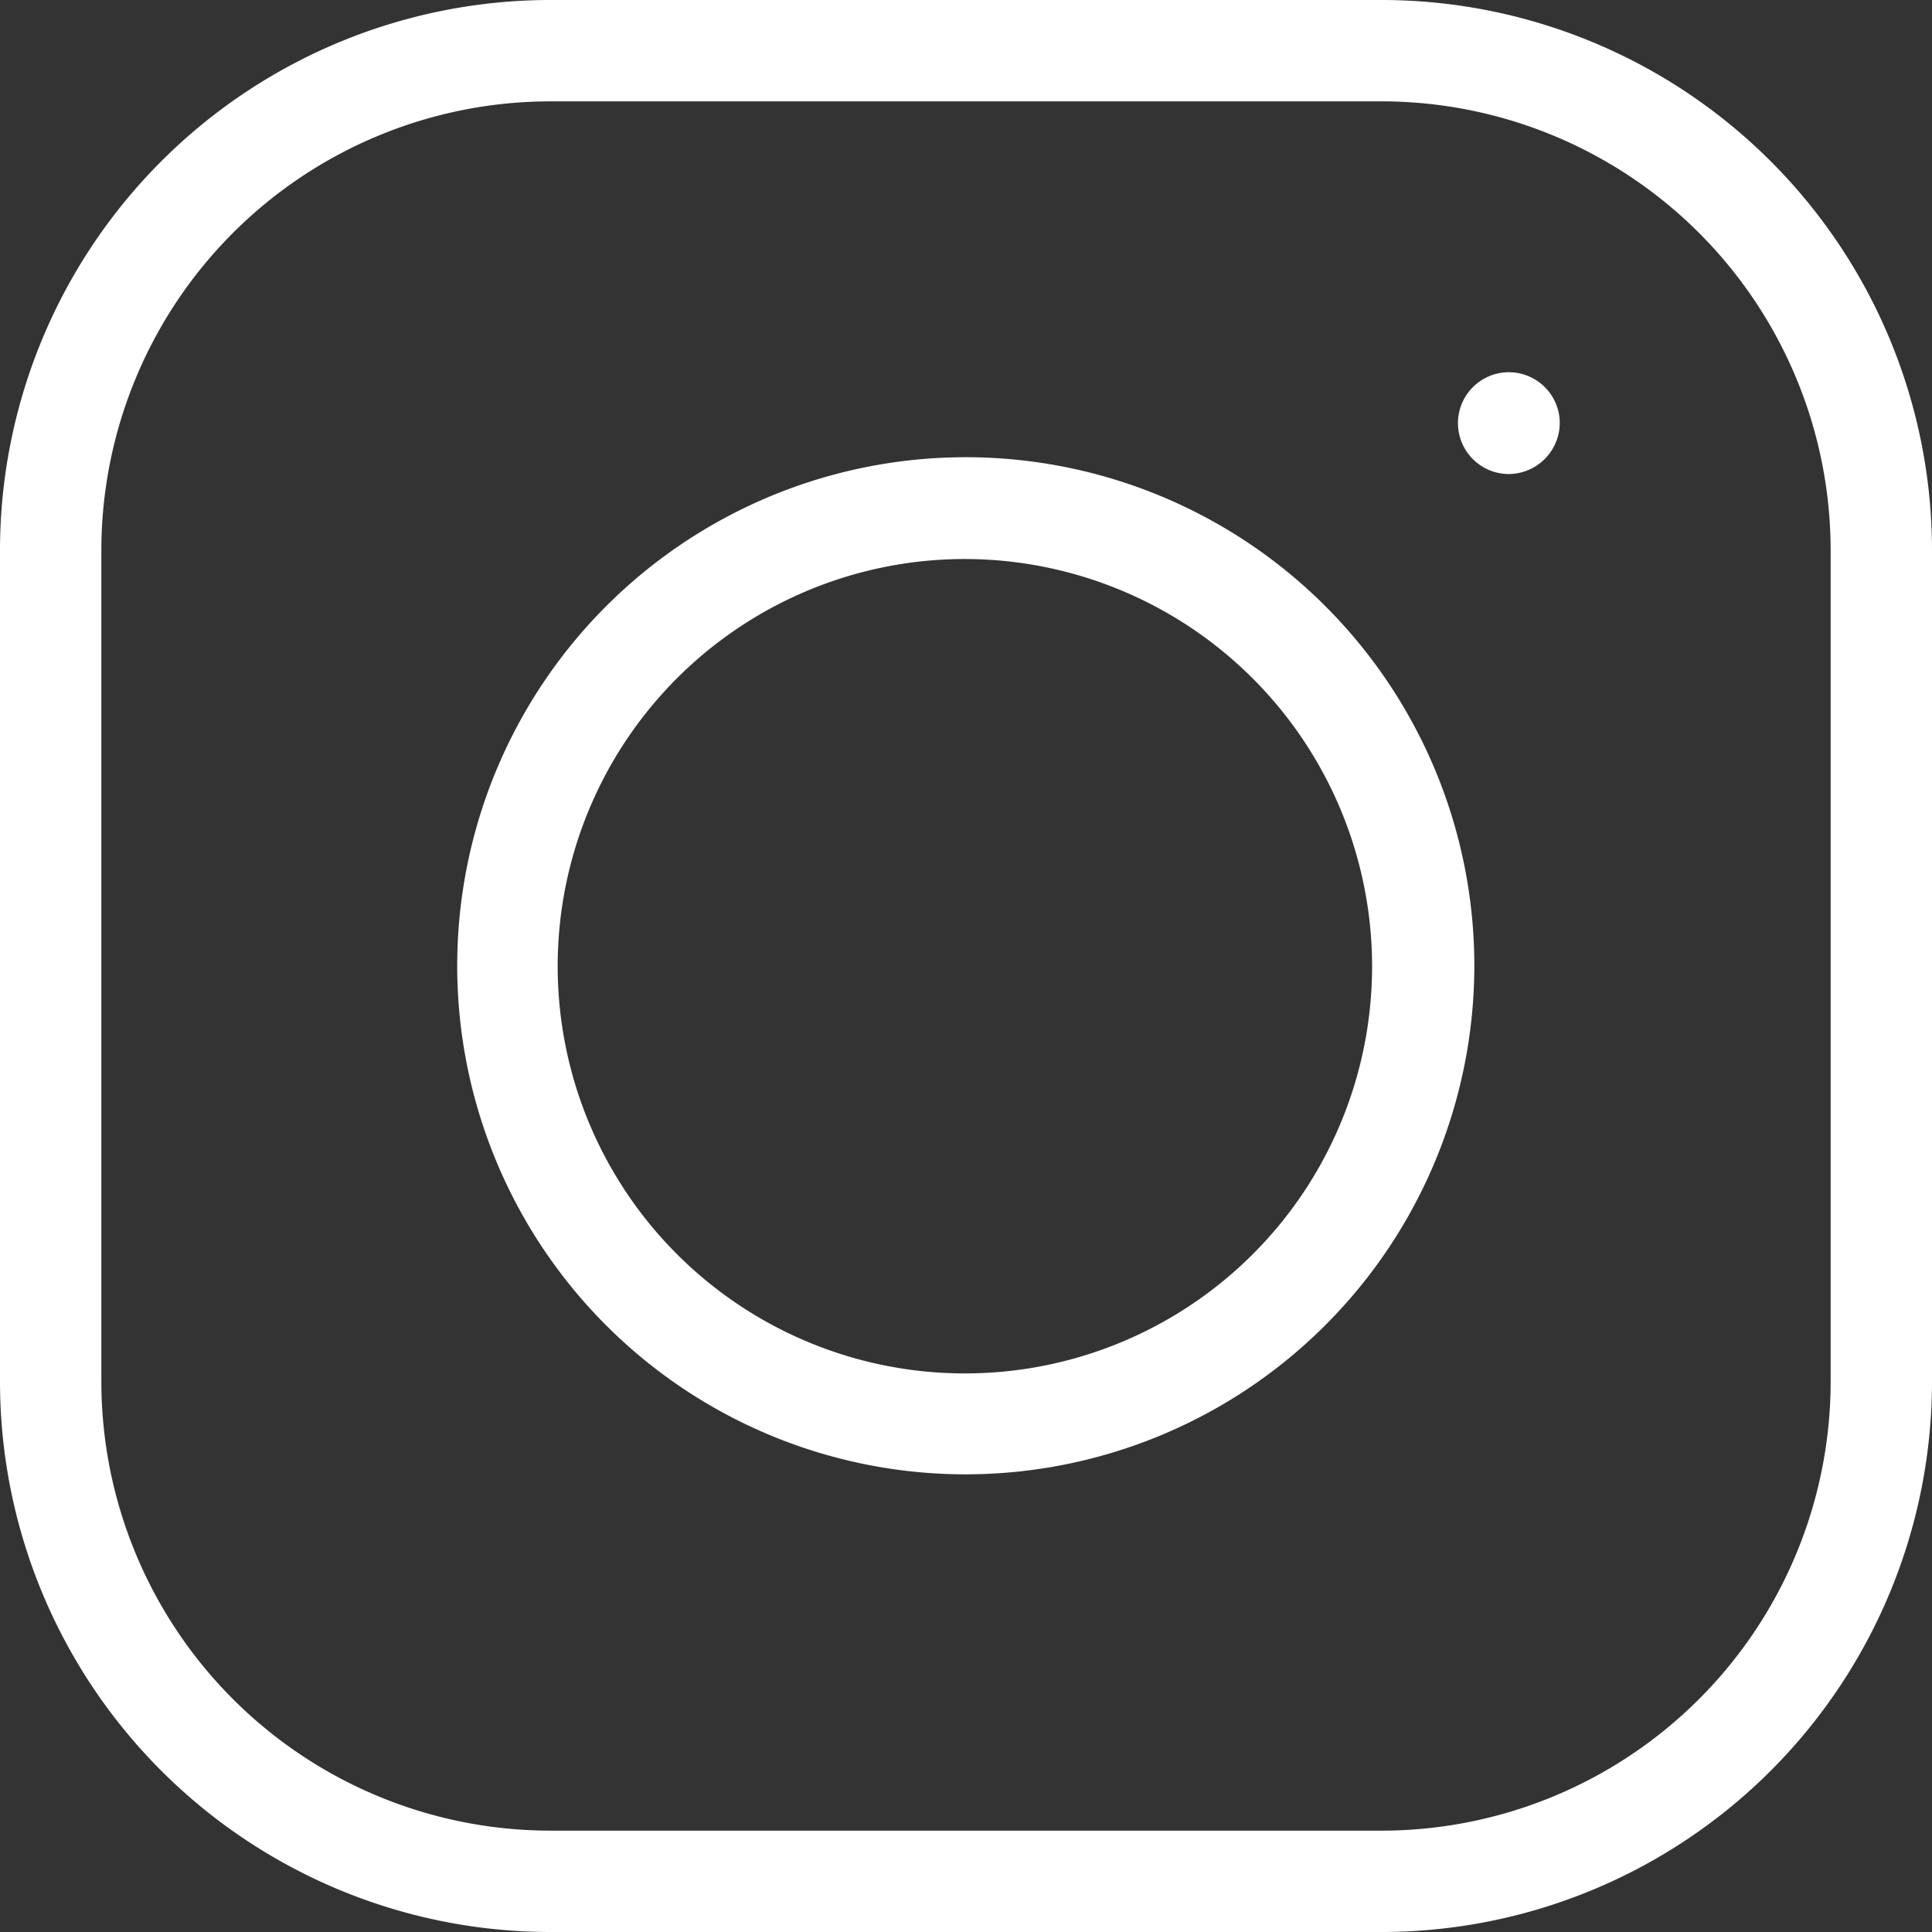
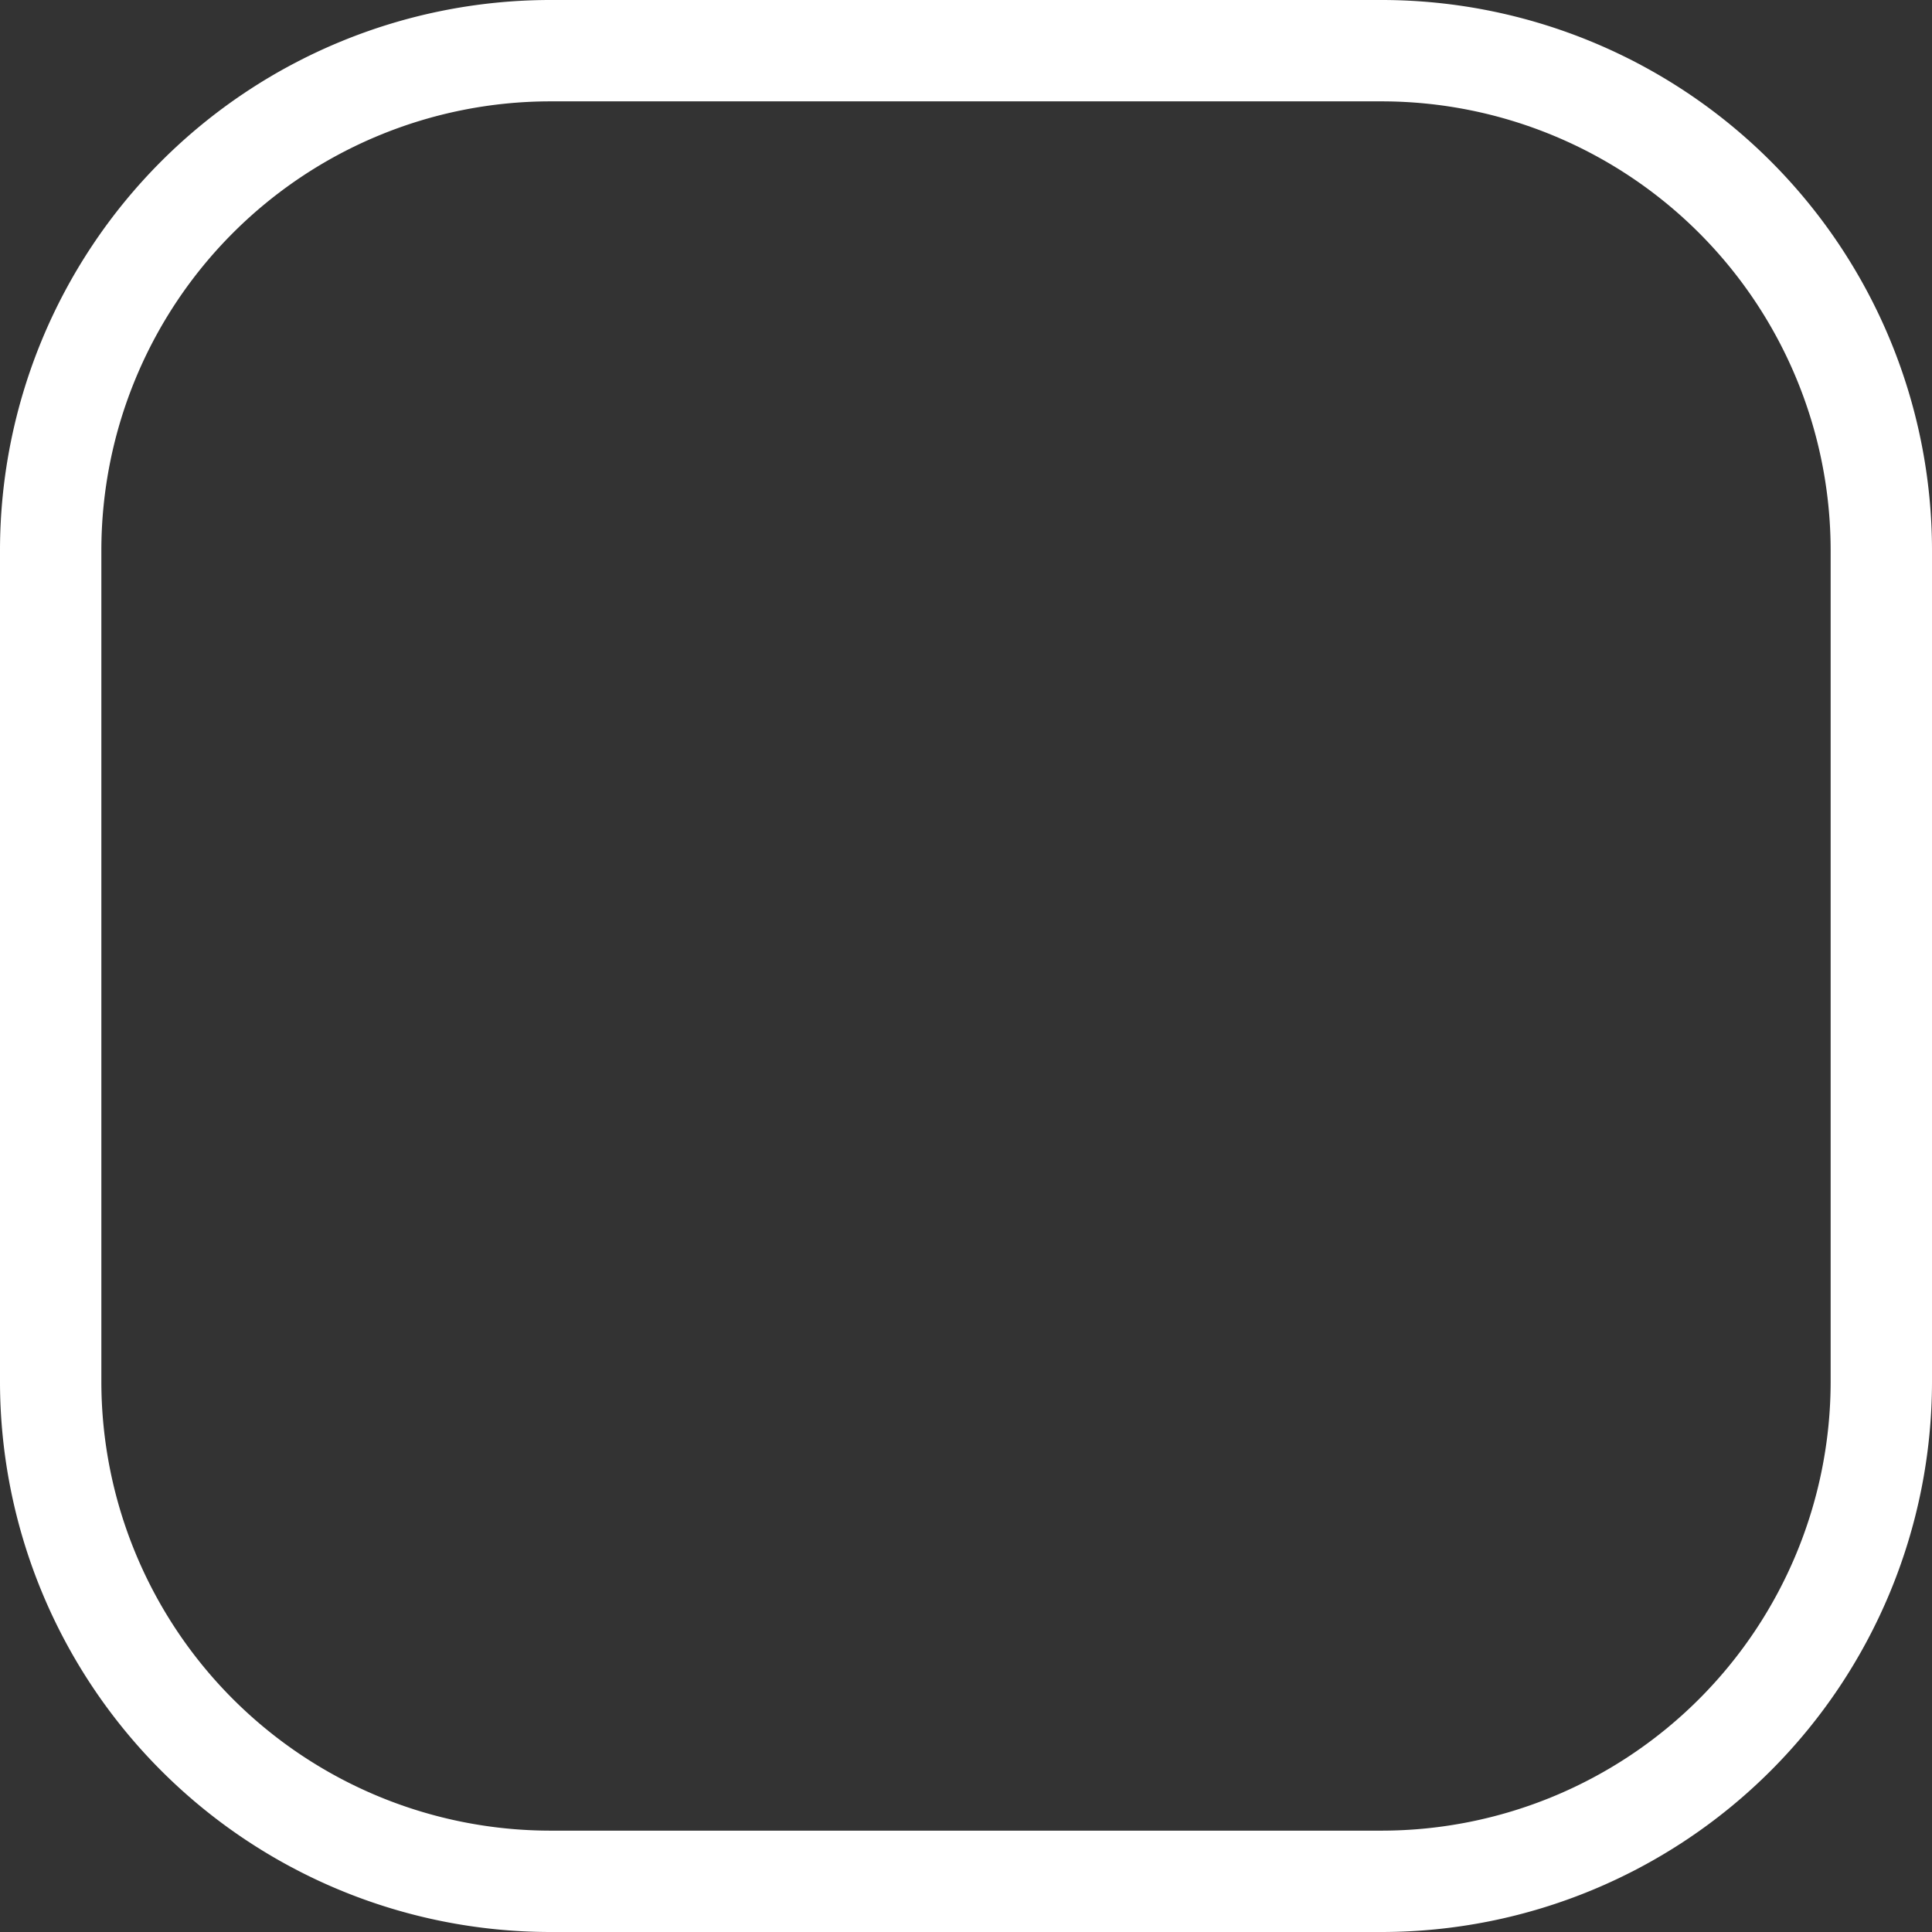
<svg xmlns="http://www.w3.org/2000/svg" id="Layer_1" data-name="Layer 1" viewBox="0 0 43.65 43.65">
  <rect x="0" y="0" width="43.65" height="43.65" fill="#333333" stroke="none" />
  <defs>
    <style>.cls-1{fill:#fff;}</style>
  </defs>
  <path class="cls-1" d="M12.43,43.65A12.44,12.44,0,0,1,0,31.22V12.43A12.44,12.44,0,0,1,12.43,0H31.22A12.44,12.44,0,0,1,43.65,12.43V31.22A12.44,12.44,0,0,1,31.22,43.65Zm0-41.36A10.15,10.15,0,0,0,2.29,12.43V31.22A10.15,10.15,0,0,0,12.43,41.36H31.22A10.15,10.15,0,0,0,41.36,31.22V12.43A10.15,10.15,0,0,0,31.22,2.29Z" />
-   <path class="cls-1" d="M21.83,33.31A11.49,11.49,0,1,1,33.31,21.83,11.5,11.5,0,0,1,21.83,33.31Zm0-20.68A9.2,9.2,0,1,0,31,21.83,9.21,9.21,0,0,0,21.83,12.63Z" />
-   <path class="cls-1" d="M34.09,10.71a1.15,1.15,0,1,1,1.15-1.15A1.16,1.16,0,0,1,34.09,10.71Z" />
</svg>